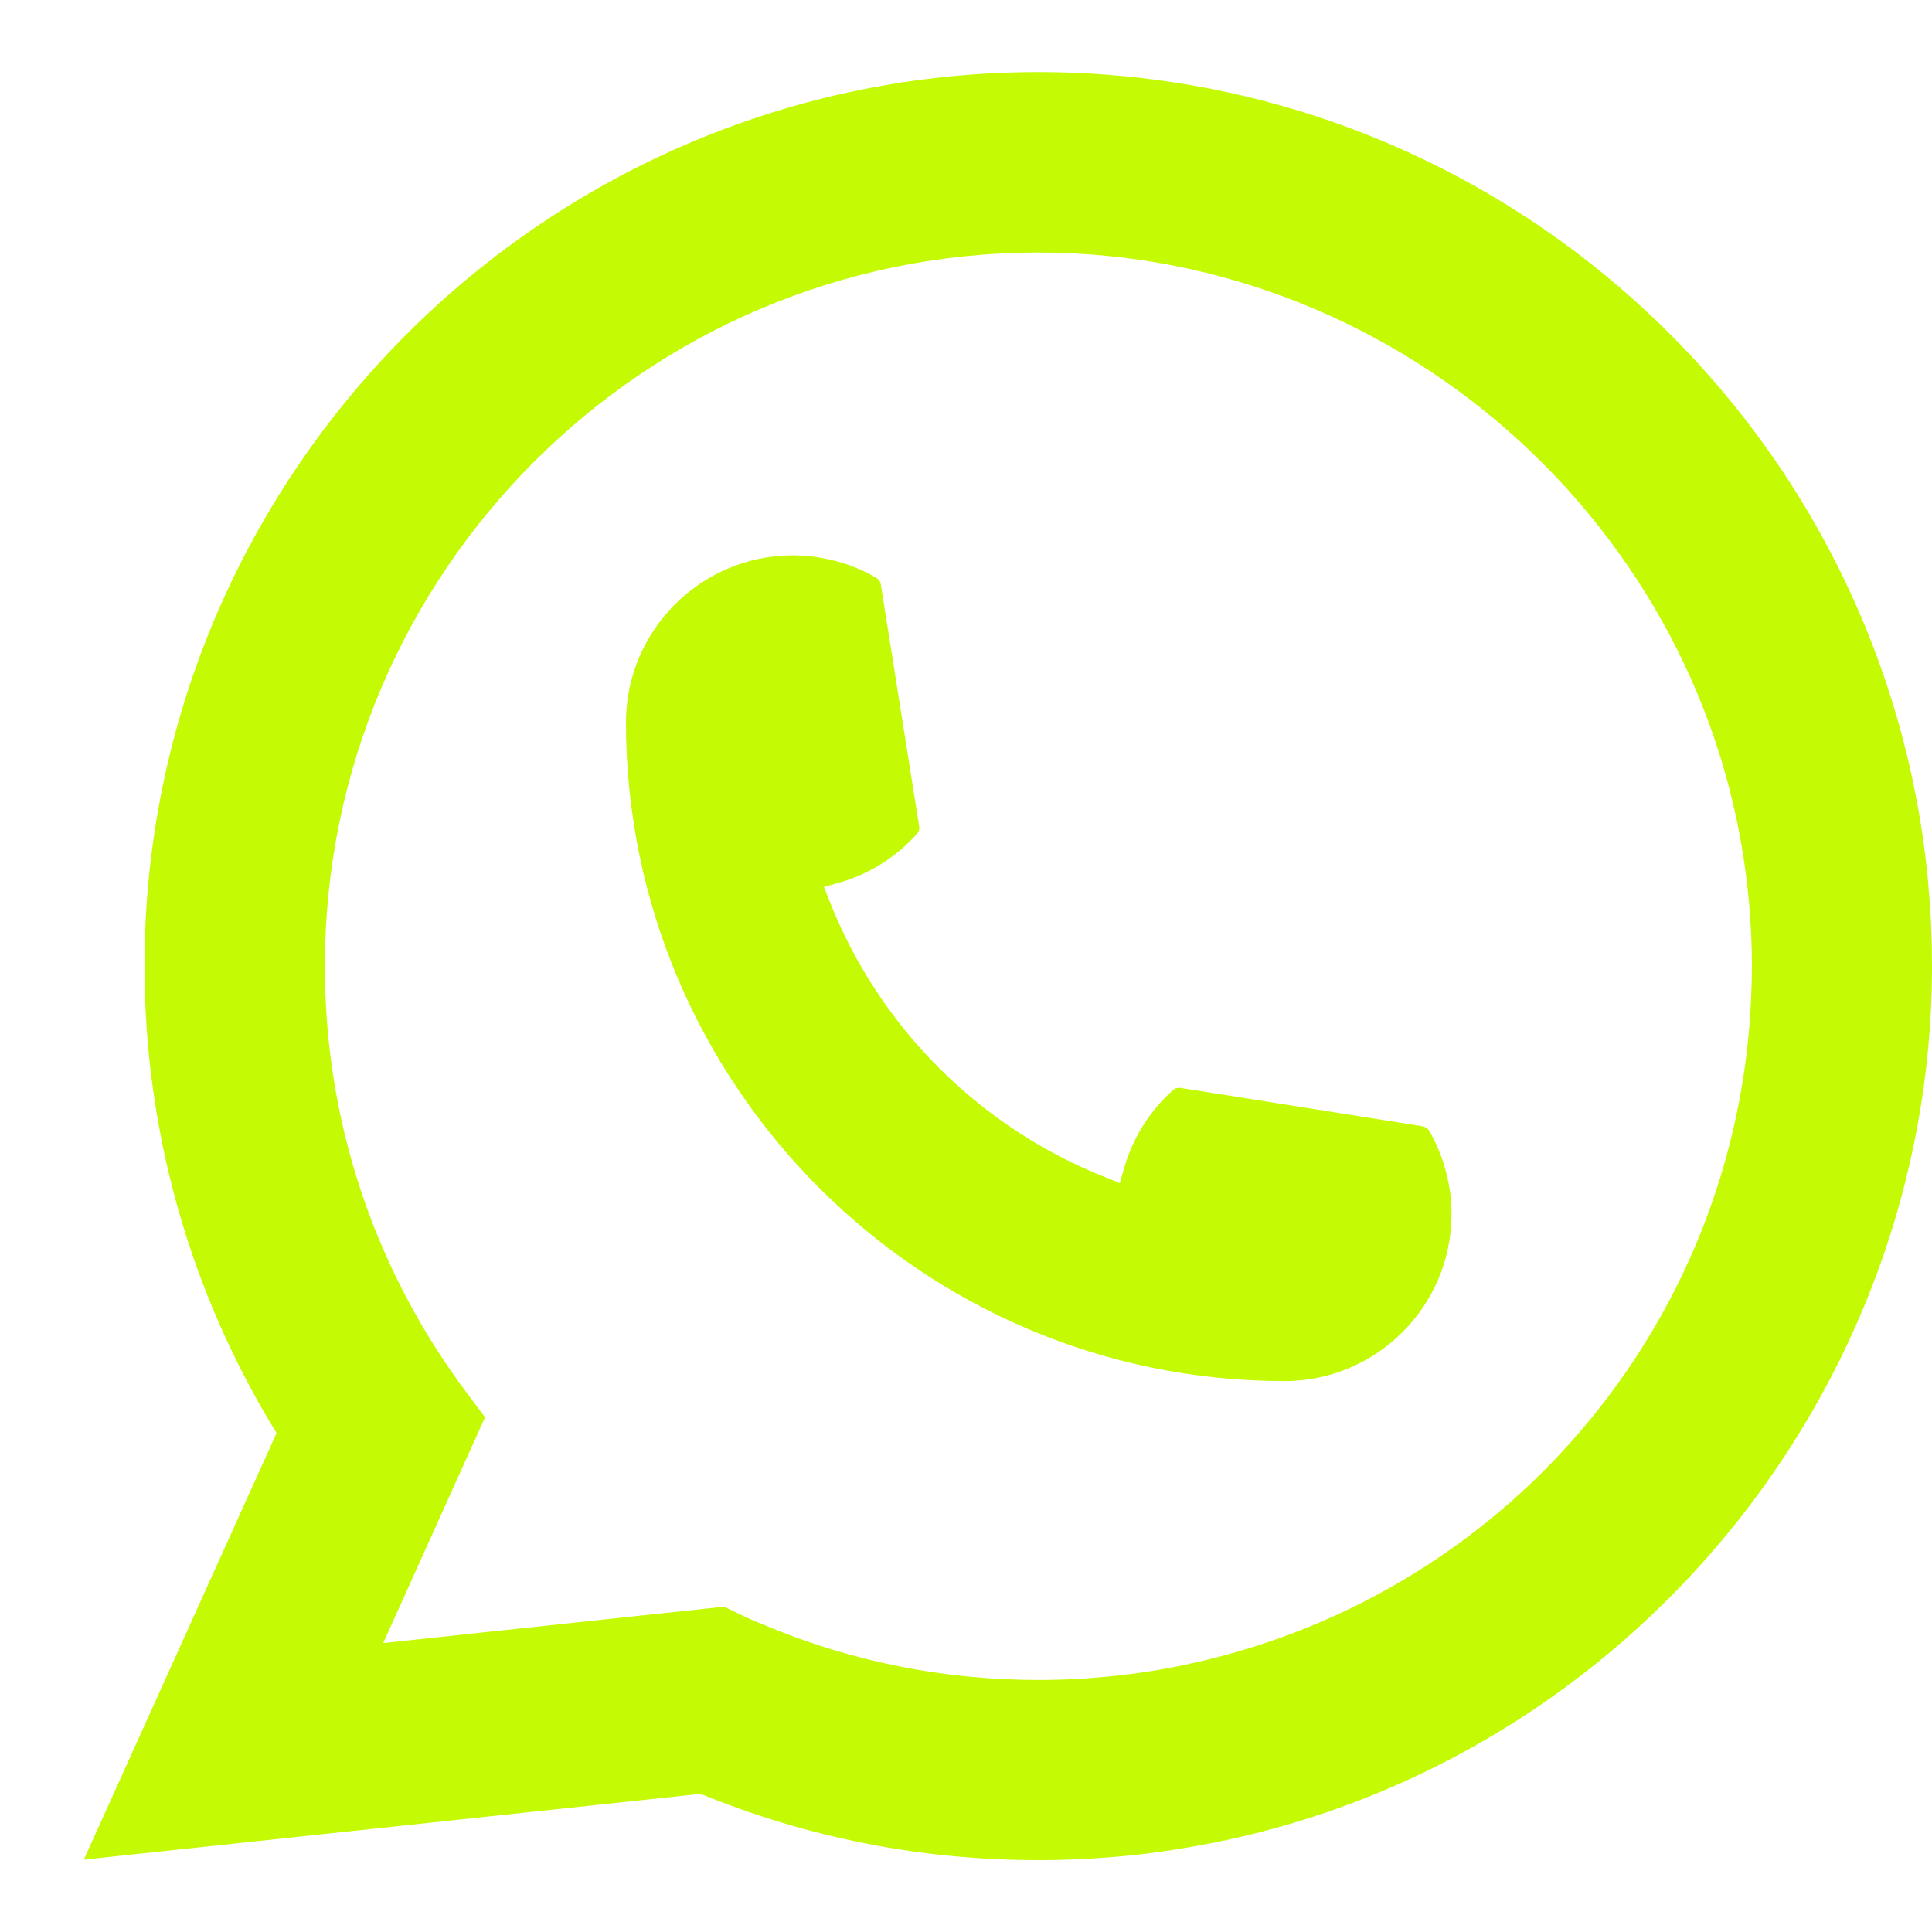
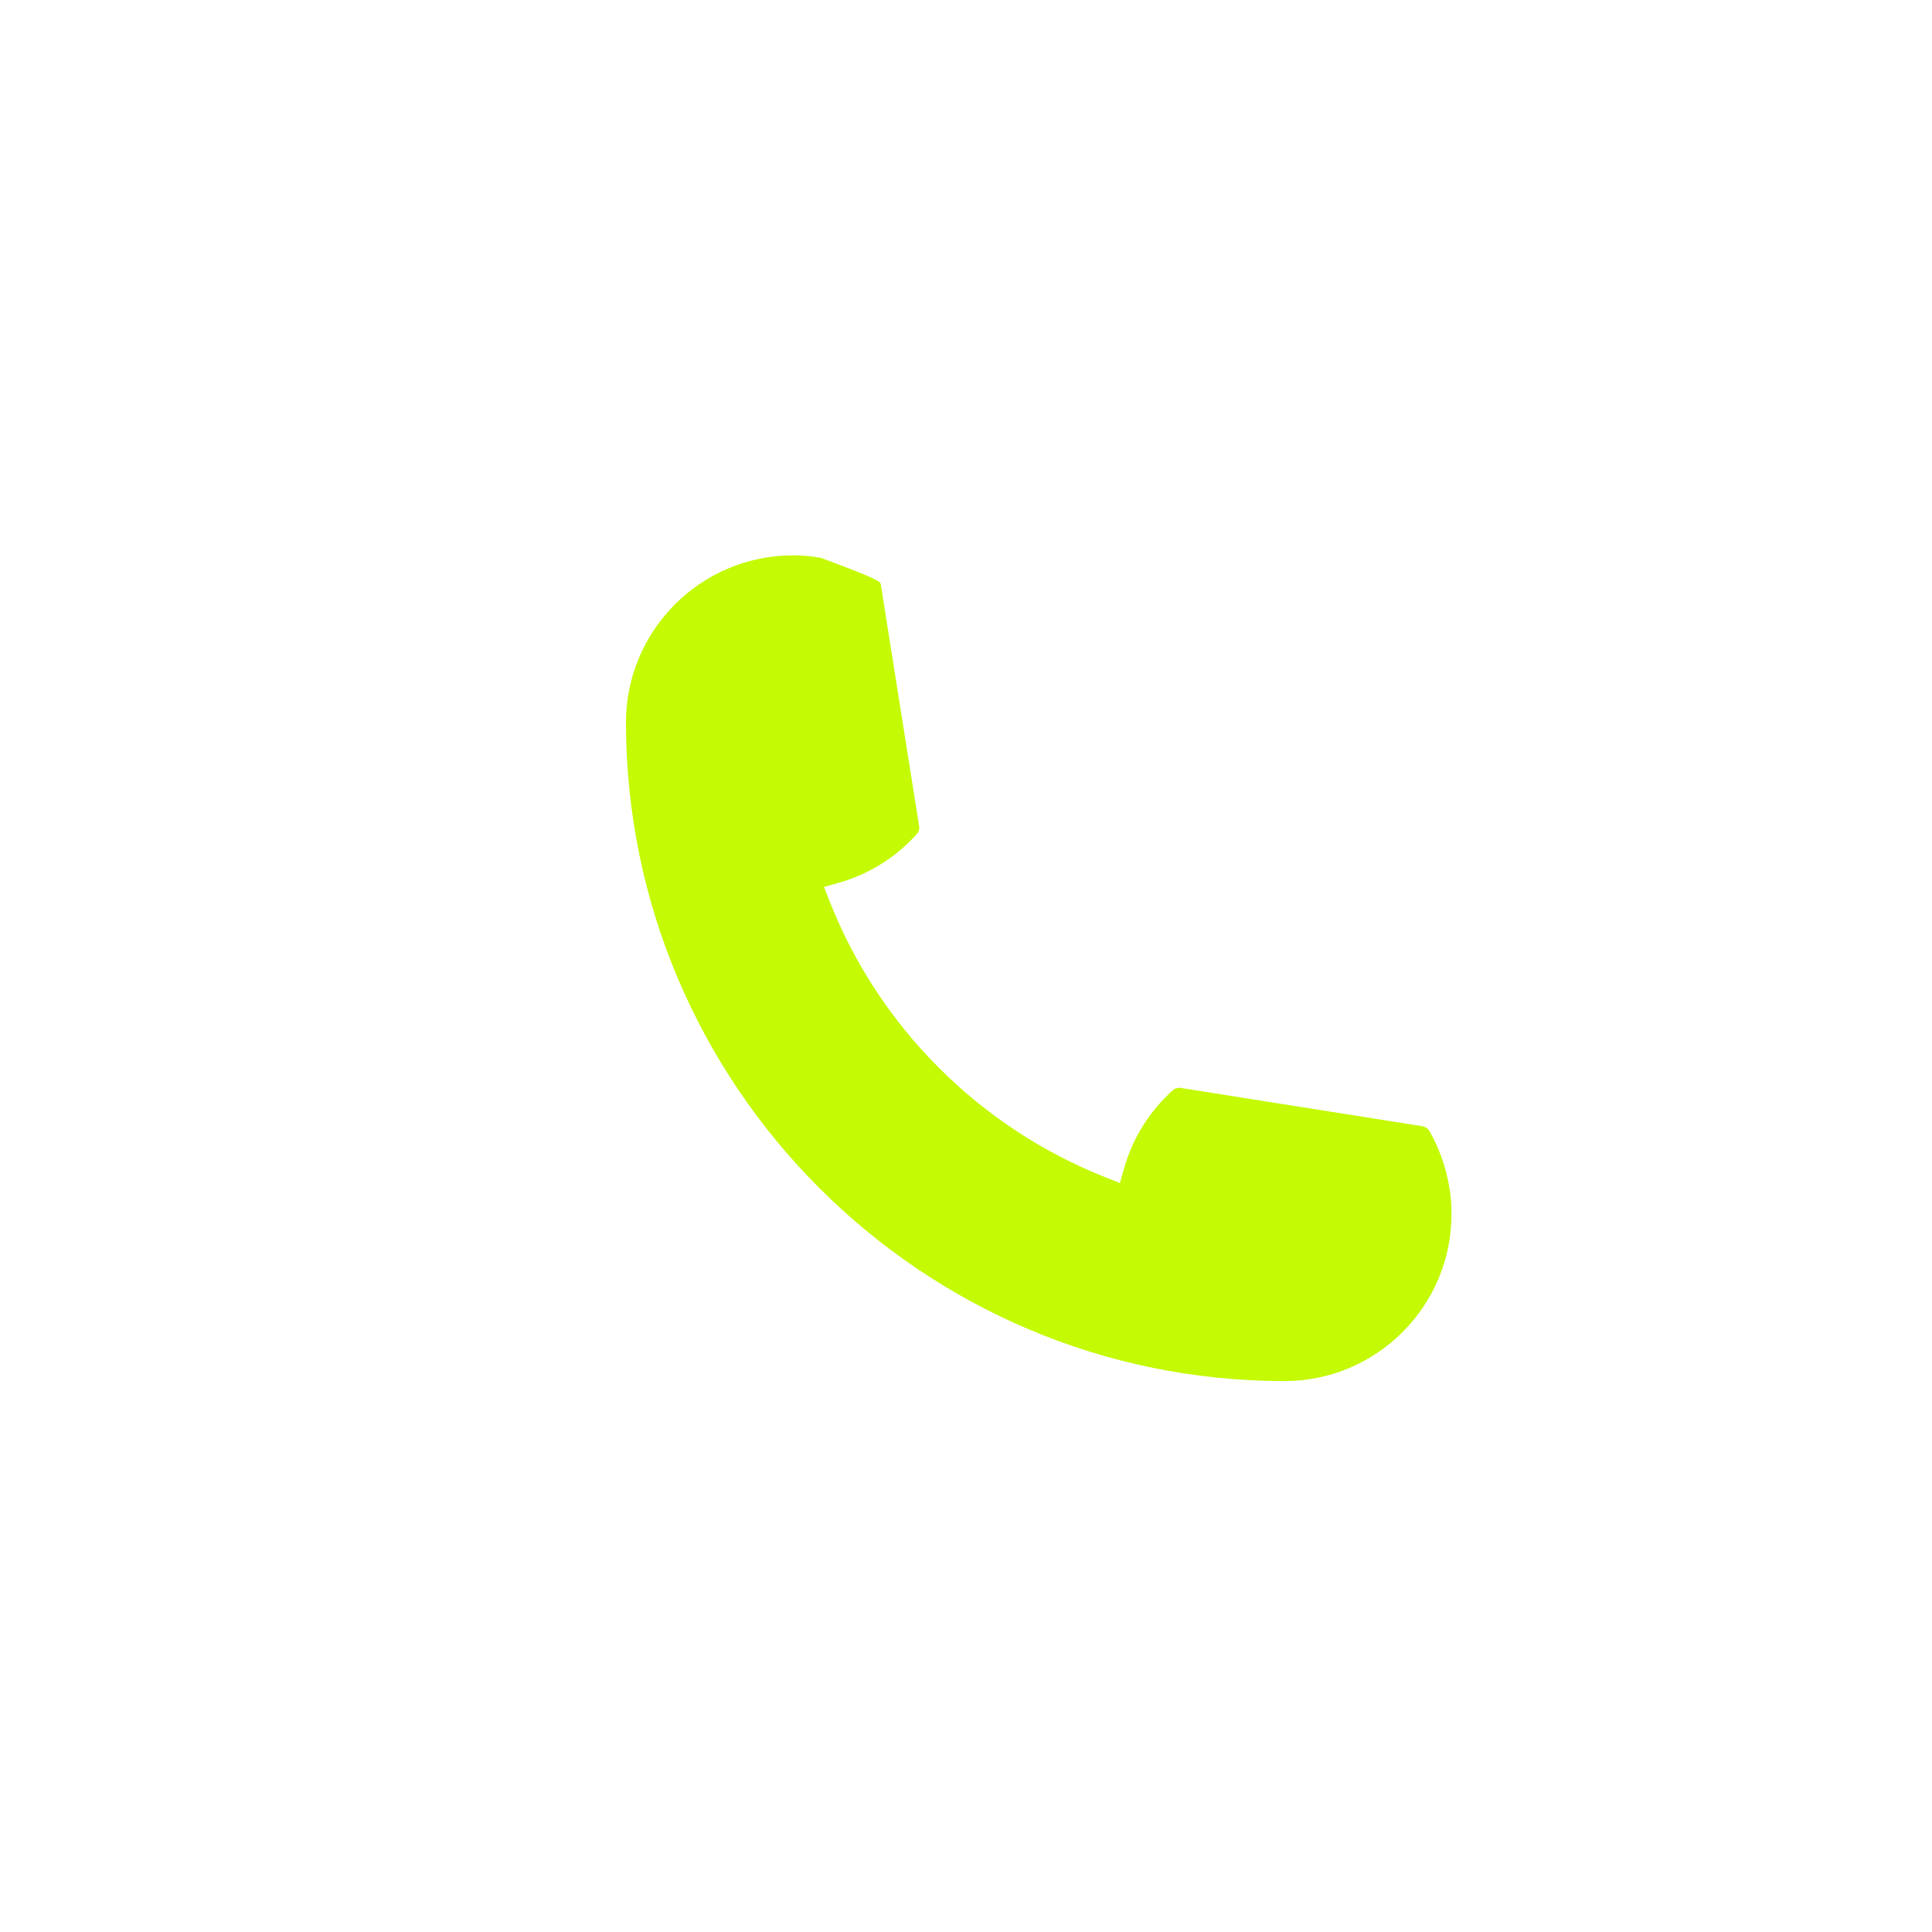
<svg xmlns="http://www.w3.org/2000/svg" width="20" height="20" viewBox="0 0 20 20" fill="none">
-   <path d="M13.298 14.297C9.54 14.297 6.481 11.237 6.48 7.477C6.481 6.524 7.257 5.749 8.208 5.749C8.306 5.749 8.403 5.757 8.495 5.774C8.699 5.808 8.892 5.877 9.07 5.981C9.096 5.996 9.114 6.021 9.118 6.05L9.515 8.554C9.52 8.584 9.511 8.612 9.491 8.634C9.272 8.877 8.992 9.052 8.68 9.139L8.53 9.182L8.587 9.327C9.099 10.632 10.143 11.675 11.448 12.189L11.593 12.247L11.636 12.097C11.723 11.785 11.898 11.505 12.141 11.286C12.158 11.269 12.182 11.261 12.206 11.261C12.211 11.261 12.216 11.261 12.222 11.262L14.726 11.659C14.755 11.664 14.78 11.681 14.796 11.706C14.898 11.884 14.967 12.079 15.002 12.283C15.019 12.373 15.026 12.469 15.026 12.569C15.026 13.521 14.251 14.296 13.298 14.297Z" fill="#C4FA04" />
-   <path d="M19.964 9.175C19.761 6.884 18.712 4.759 17.009 3.191C15.296 1.614 13.073 0.746 10.748 0.746C5.647 0.746 1.496 4.898 1.496 10.001C1.496 11.713 1.968 13.382 2.863 14.835L0.868 19.251L7.253 18.57C8.363 19.025 9.538 19.256 10.748 19.256C11.066 19.256 11.392 19.239 11.719 19.206C12.007 19.175 12.298 19.129 12.584 19.072C16.857 18.208 19.975 14.415 20 10.05V10.001C20 9.723 19.988 9.445 19.963 9.175H19.964ZM7.499 16.632L3.967 17.009L5.021 14.672L4.81 14.389C4.795 14.368 4.78 14.347 4.762 14.324C3.846 13.059 3.363 11.564 3.363 10.002C3.363 5.928 6.676 2.614 10.748 2.614C14.564 2.614 17.798 5.591 18.11 9.392C18.126 9.596 18.136 9.801 18.136 10.003C18.136 10.06 18.134 10.117 18.133 10.178C18.055 13.586 15.675 16.48 12.345 17.217C12.091 17.274 11.831 17.317 11.572 17.345C11.302 17.375 11.025 17.391 10.751 17.391C9.772 17.391 8.821 17.202 7.923 16.827C7.823 16.787 7.725 16.744 7.634 16.699L7.5 16.634L7.499 16.632Z" fill="#C4FA04" />
+   <path d="M13.298 14.297C9.54 14.297 6.481 11.237 6.48 7.477C6.481 6.524 7.257 5.749 8.208 5.749C8.306 5.749 8.403 5.757 8.495 5.774C9.096 5.996 9.114 6.021 9.118 6.05L9.515 8.554C9.52 8.584 9.511 8.612 9.491 8.634C9.272 8.877 8.992 9.052 8.68 9.139L8.53 9.182L8.587 9.327C9.099 10.632 10.143 11.675 11.448 12.189L11.593 12.247L11.636 12.097C11.723 11.785 11.898 11.505 12.141 11.286C12.158 11.269 12.182 11.261 12.206 11.261C12.211 11.261 12.216 11.261 12.222 11.262L14.726 11.659C14.755 11.664 14.78 11.681 14.796 11.706C14.898 11.884 14.967 12.079 15.002 12.283C15.019 12.373 15.026 12.469 15.026 12.569C15.026 13.521 14.251 14.296 13.298 14.297Z" fill="#C4FA04" />
</svg>